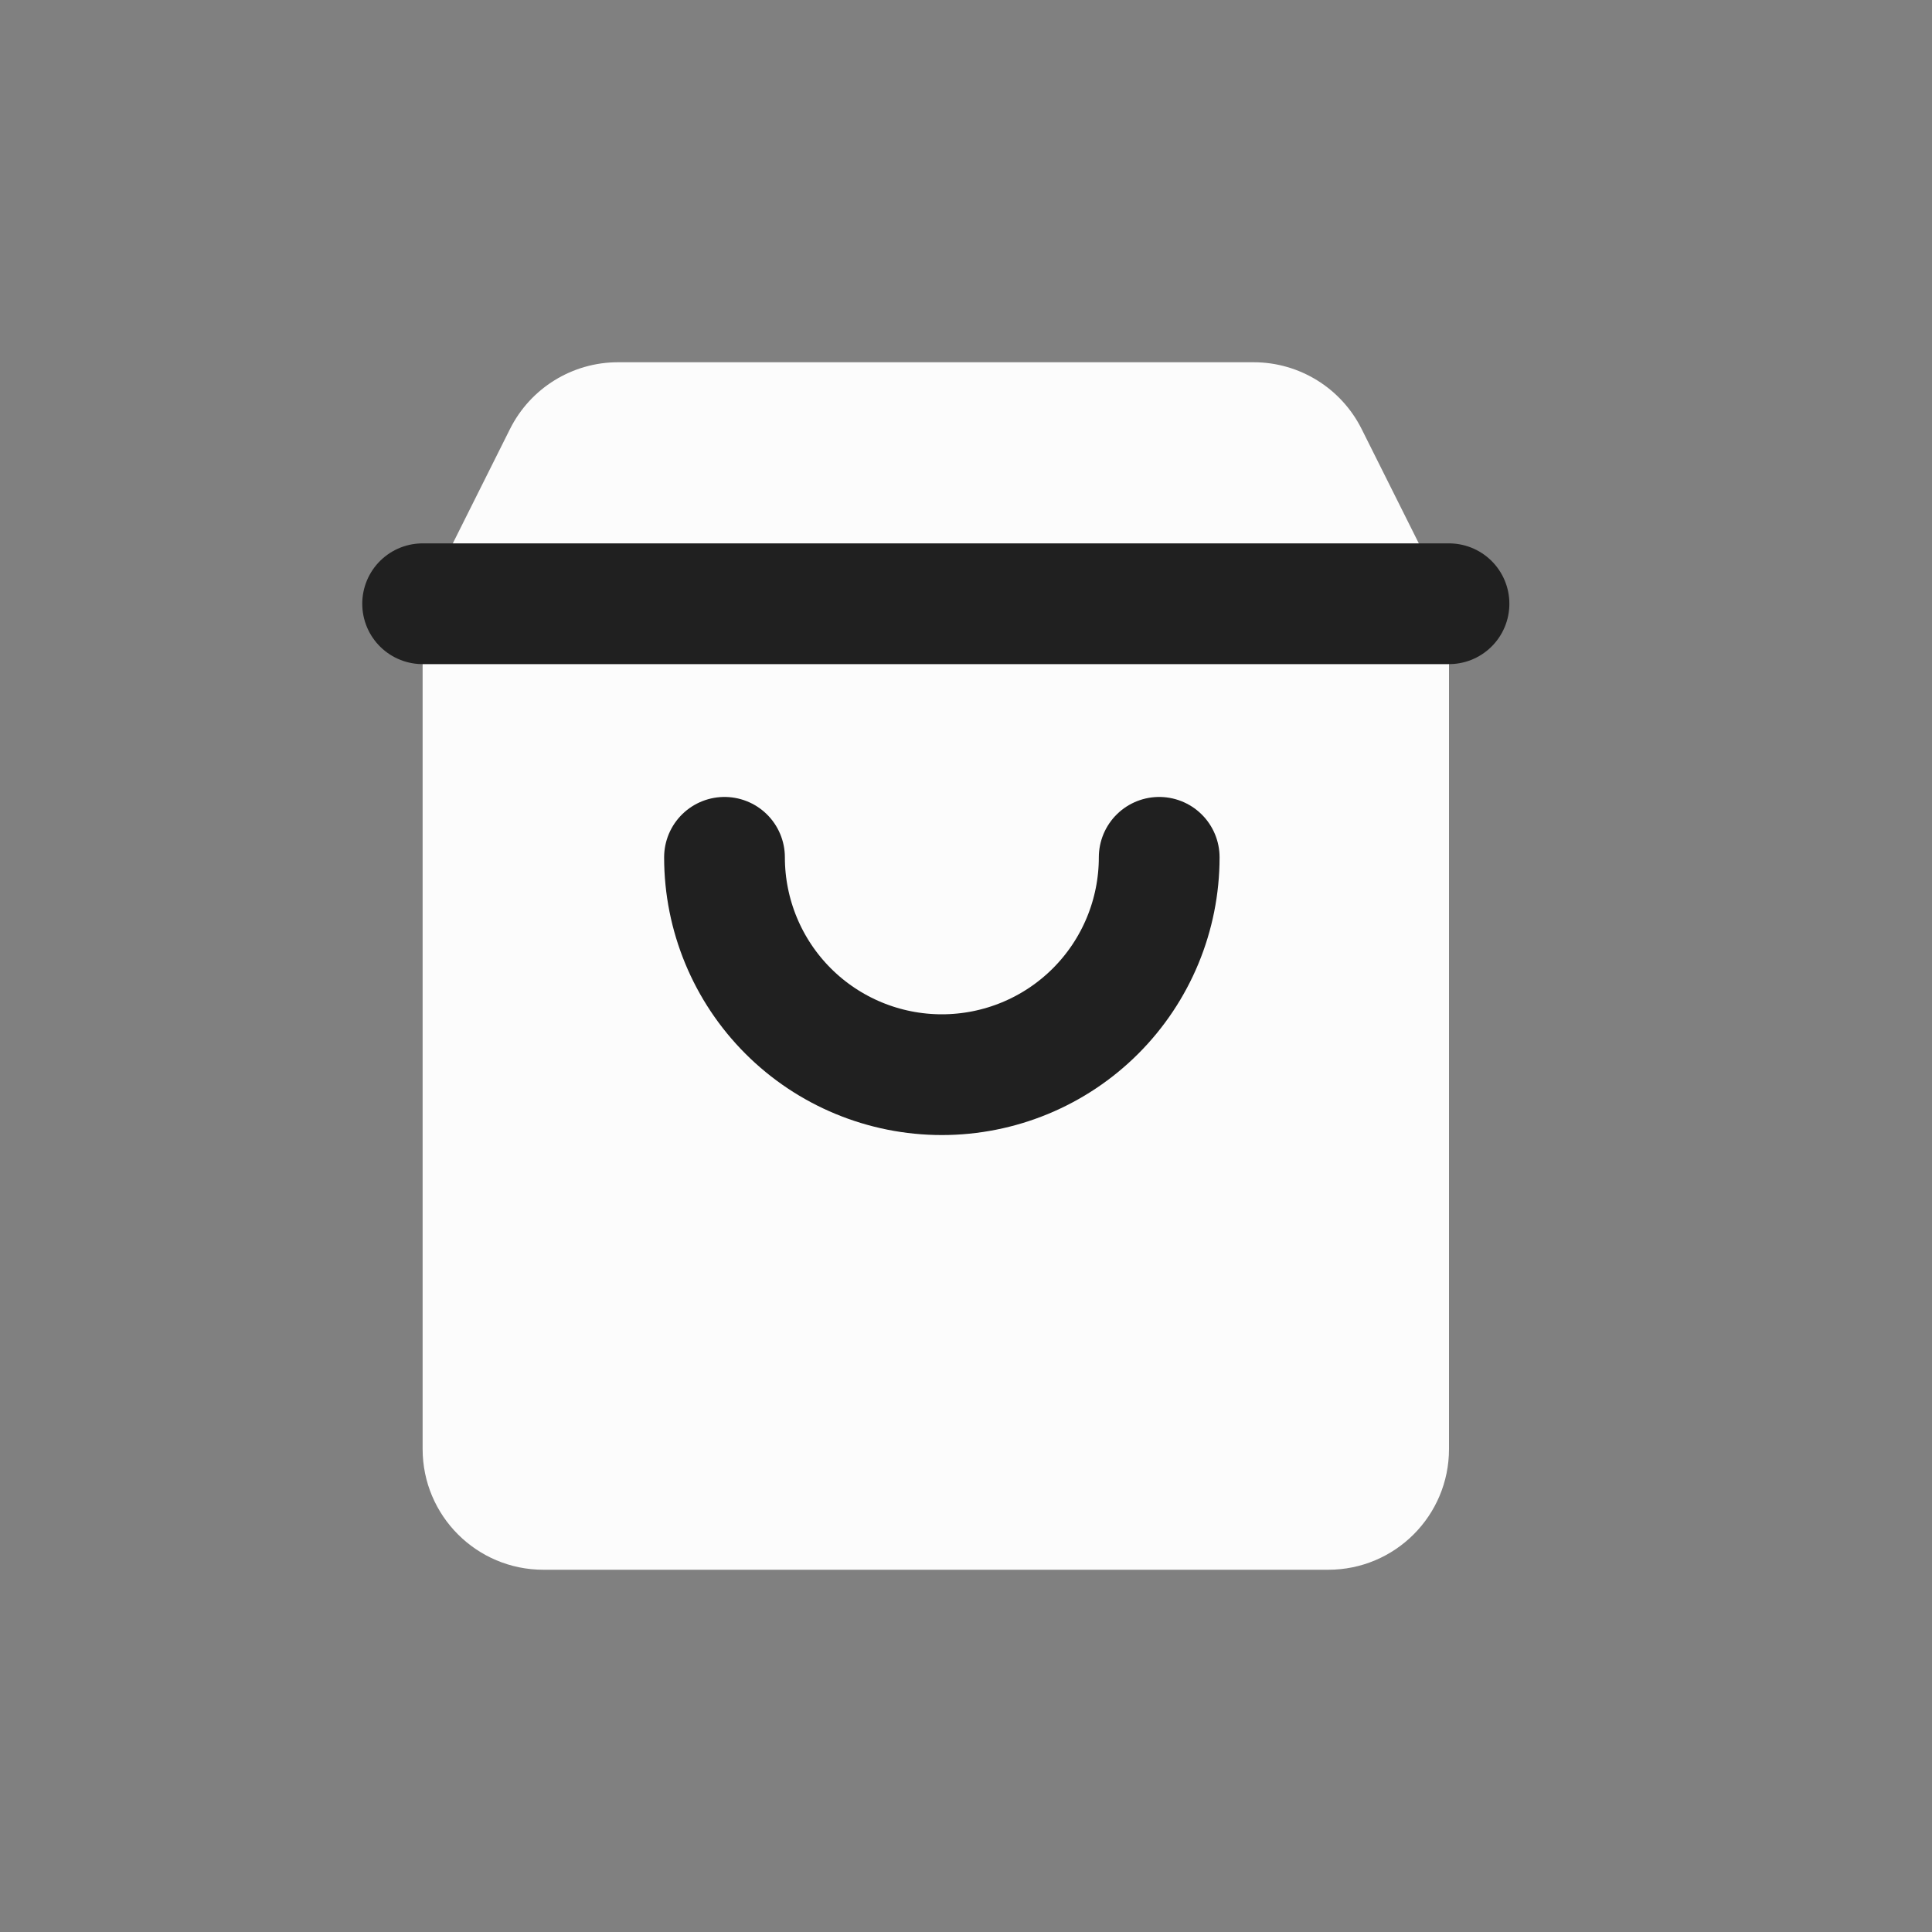
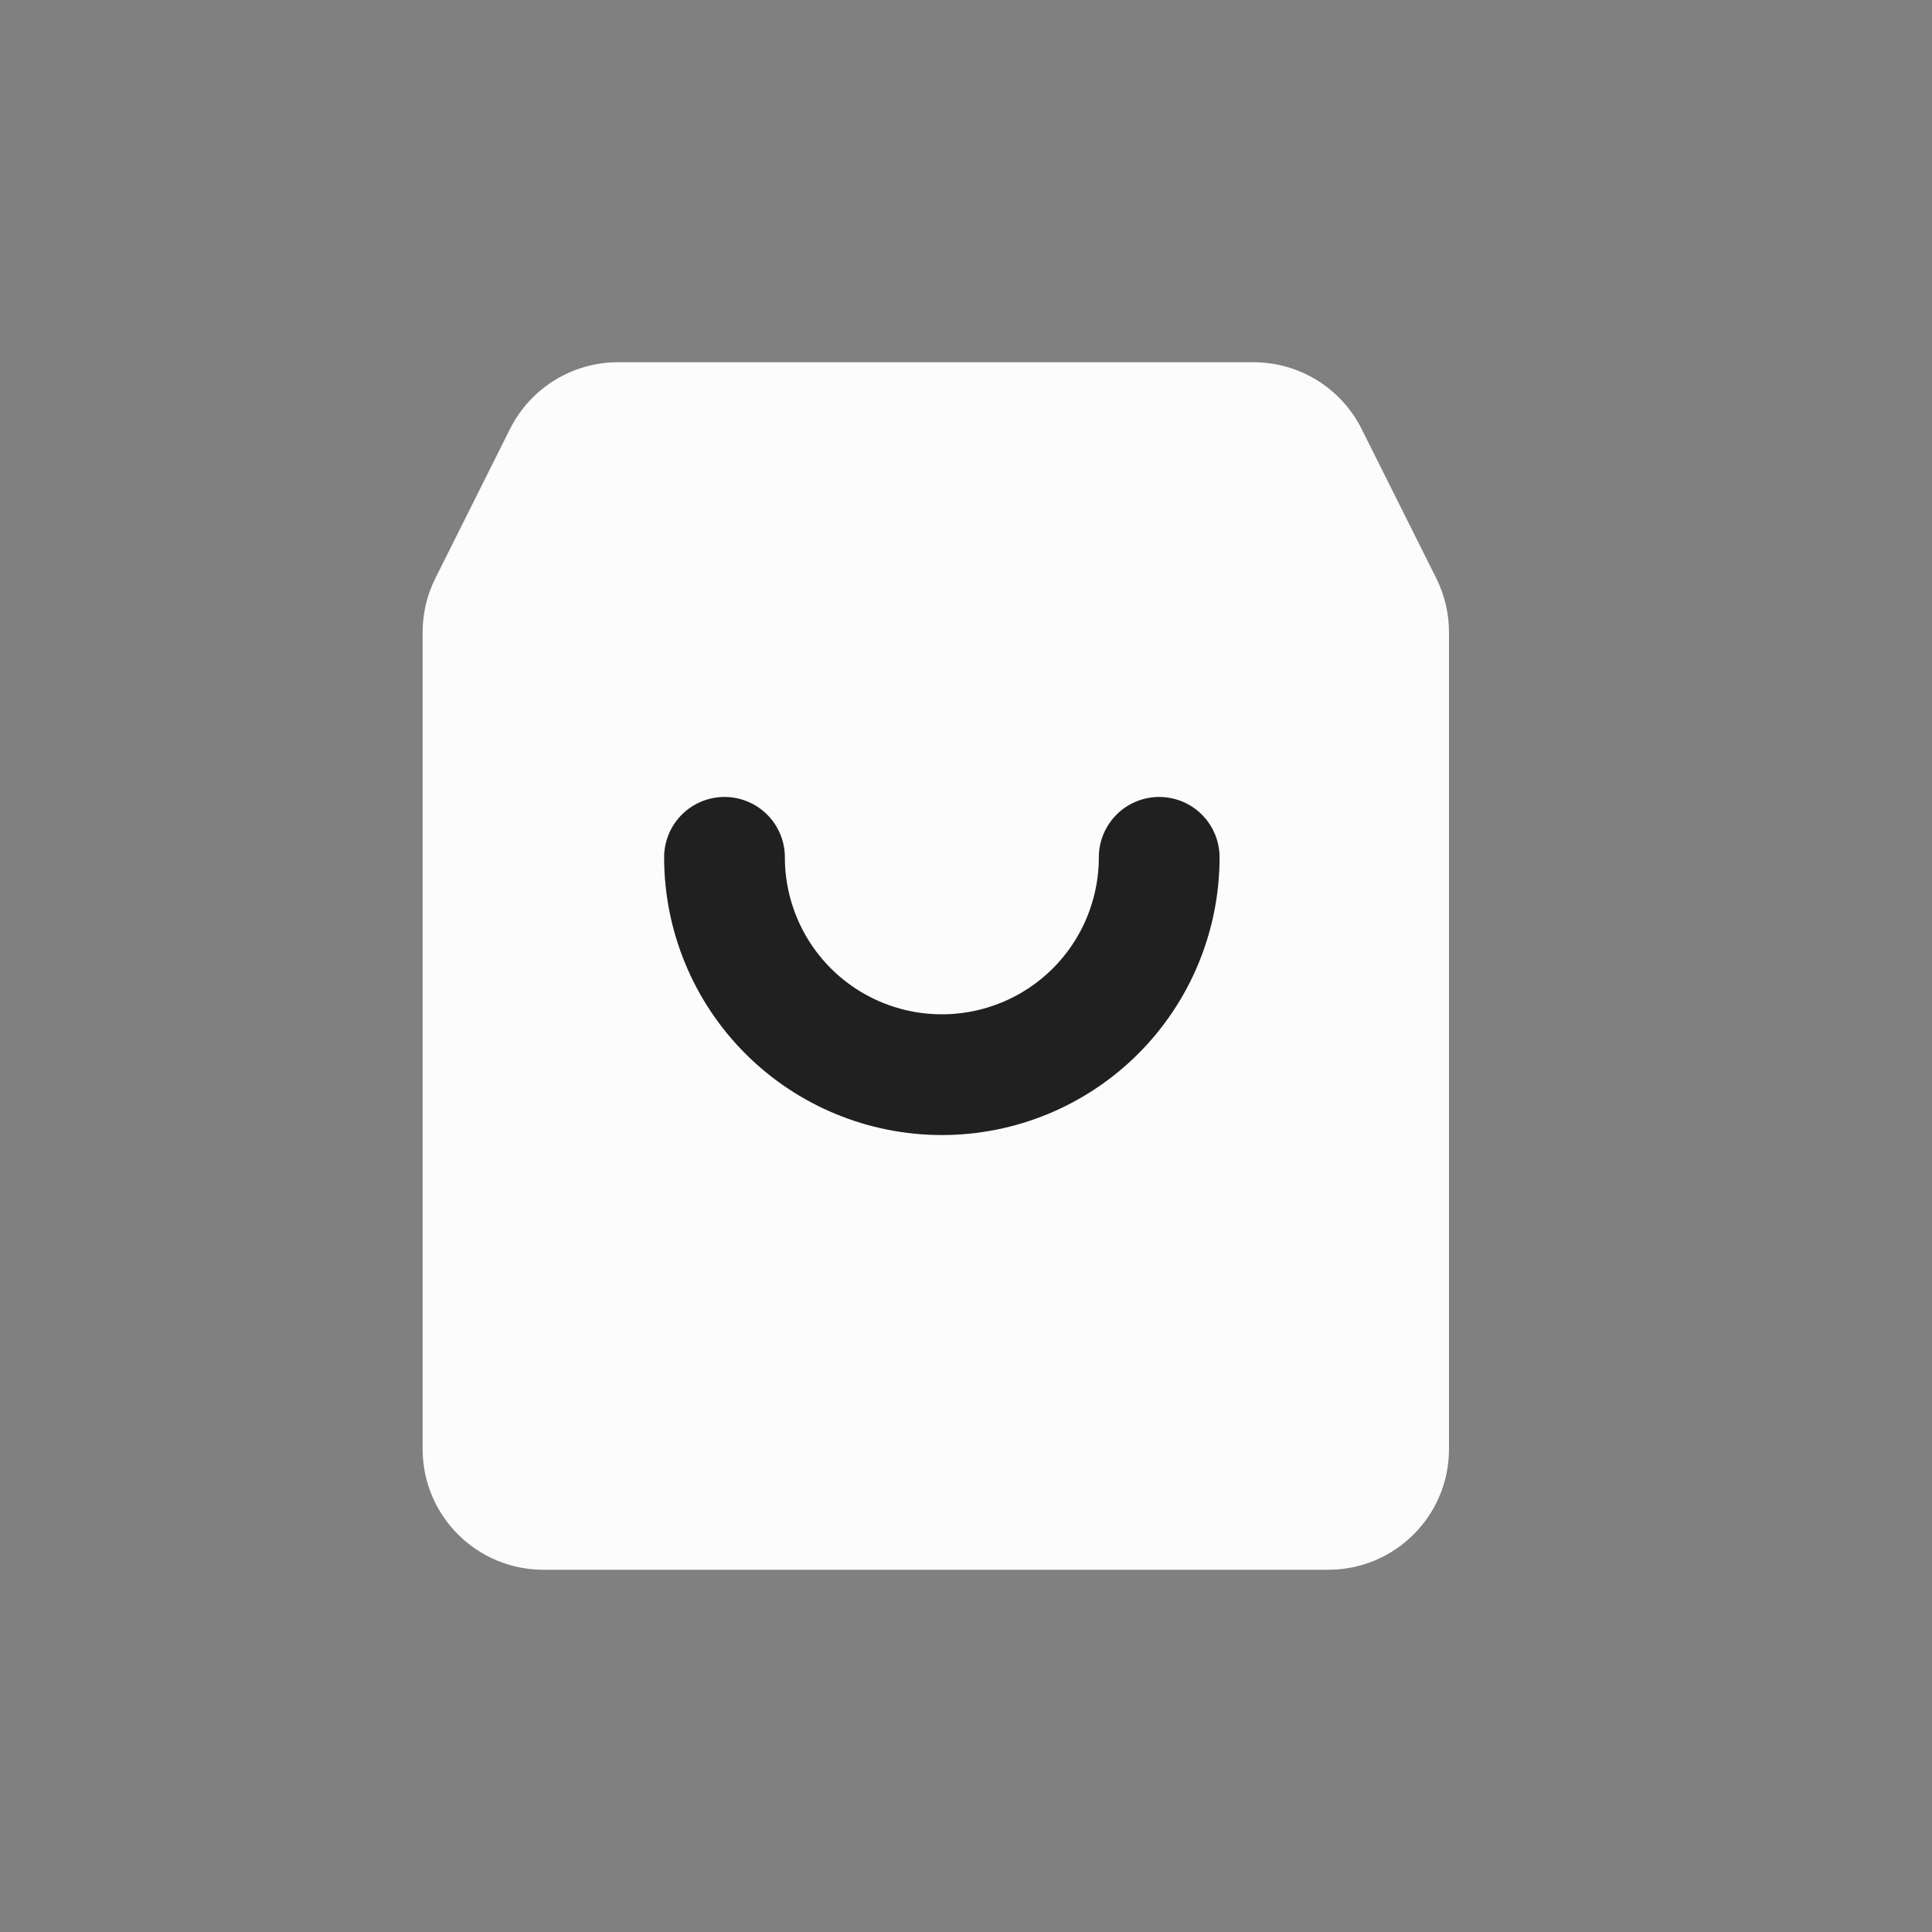
<svg xmlns="http://www.w3.org/2000/svg" width="32" height="32" viewBox="0 0 32 32" fill="none">
  <rect x="0" y="0" width="32" height="32" fill="#808080" stroke="none" />
  <g clip-path="url(#clip0_4364_12395)">
    <path fill-rule="evenodd" clip-rule="evenodd" d="M22.553 7.106L23.789 9.578C23.928 9.855 24 10.162 24 10.472V24C24 25.105 23.105 26 22 26H9C7.895 26 7 25.105 7 24V10.472C7 10.162 7.072 9.855 7.211 9.578L8.447 7.106C8.786 6.428 9.479 6 10.236 6H20.764C21.521 6 22.214 6.428 22.553 7.106Z" fill="#FCFCFC" />
    <path d="M19.2 14.2C19.2 15.155 18.821 16.071 18.146 16.746C17.471 17.421 16.555 17.8 15.6 17.8C14.645 17.8 13.729 17.421 13.054 16.746C12.379 16.071 12 15.155 12 14.2" stroke="#202020" stroke-width="2" stroke-linecap="round" stroke-linejoin="round" />
-     <path d="M7 10H24" stroke="#202020" stroke-width="2" stroke-linecap="round" stroke-linejoin="round" />
  </g>
  <defs>
    <clipPath id="clip0_4364_12395">
      <rect width="32" height="32" fill="white" />
    </clipPath>
  </defs>
</svg>